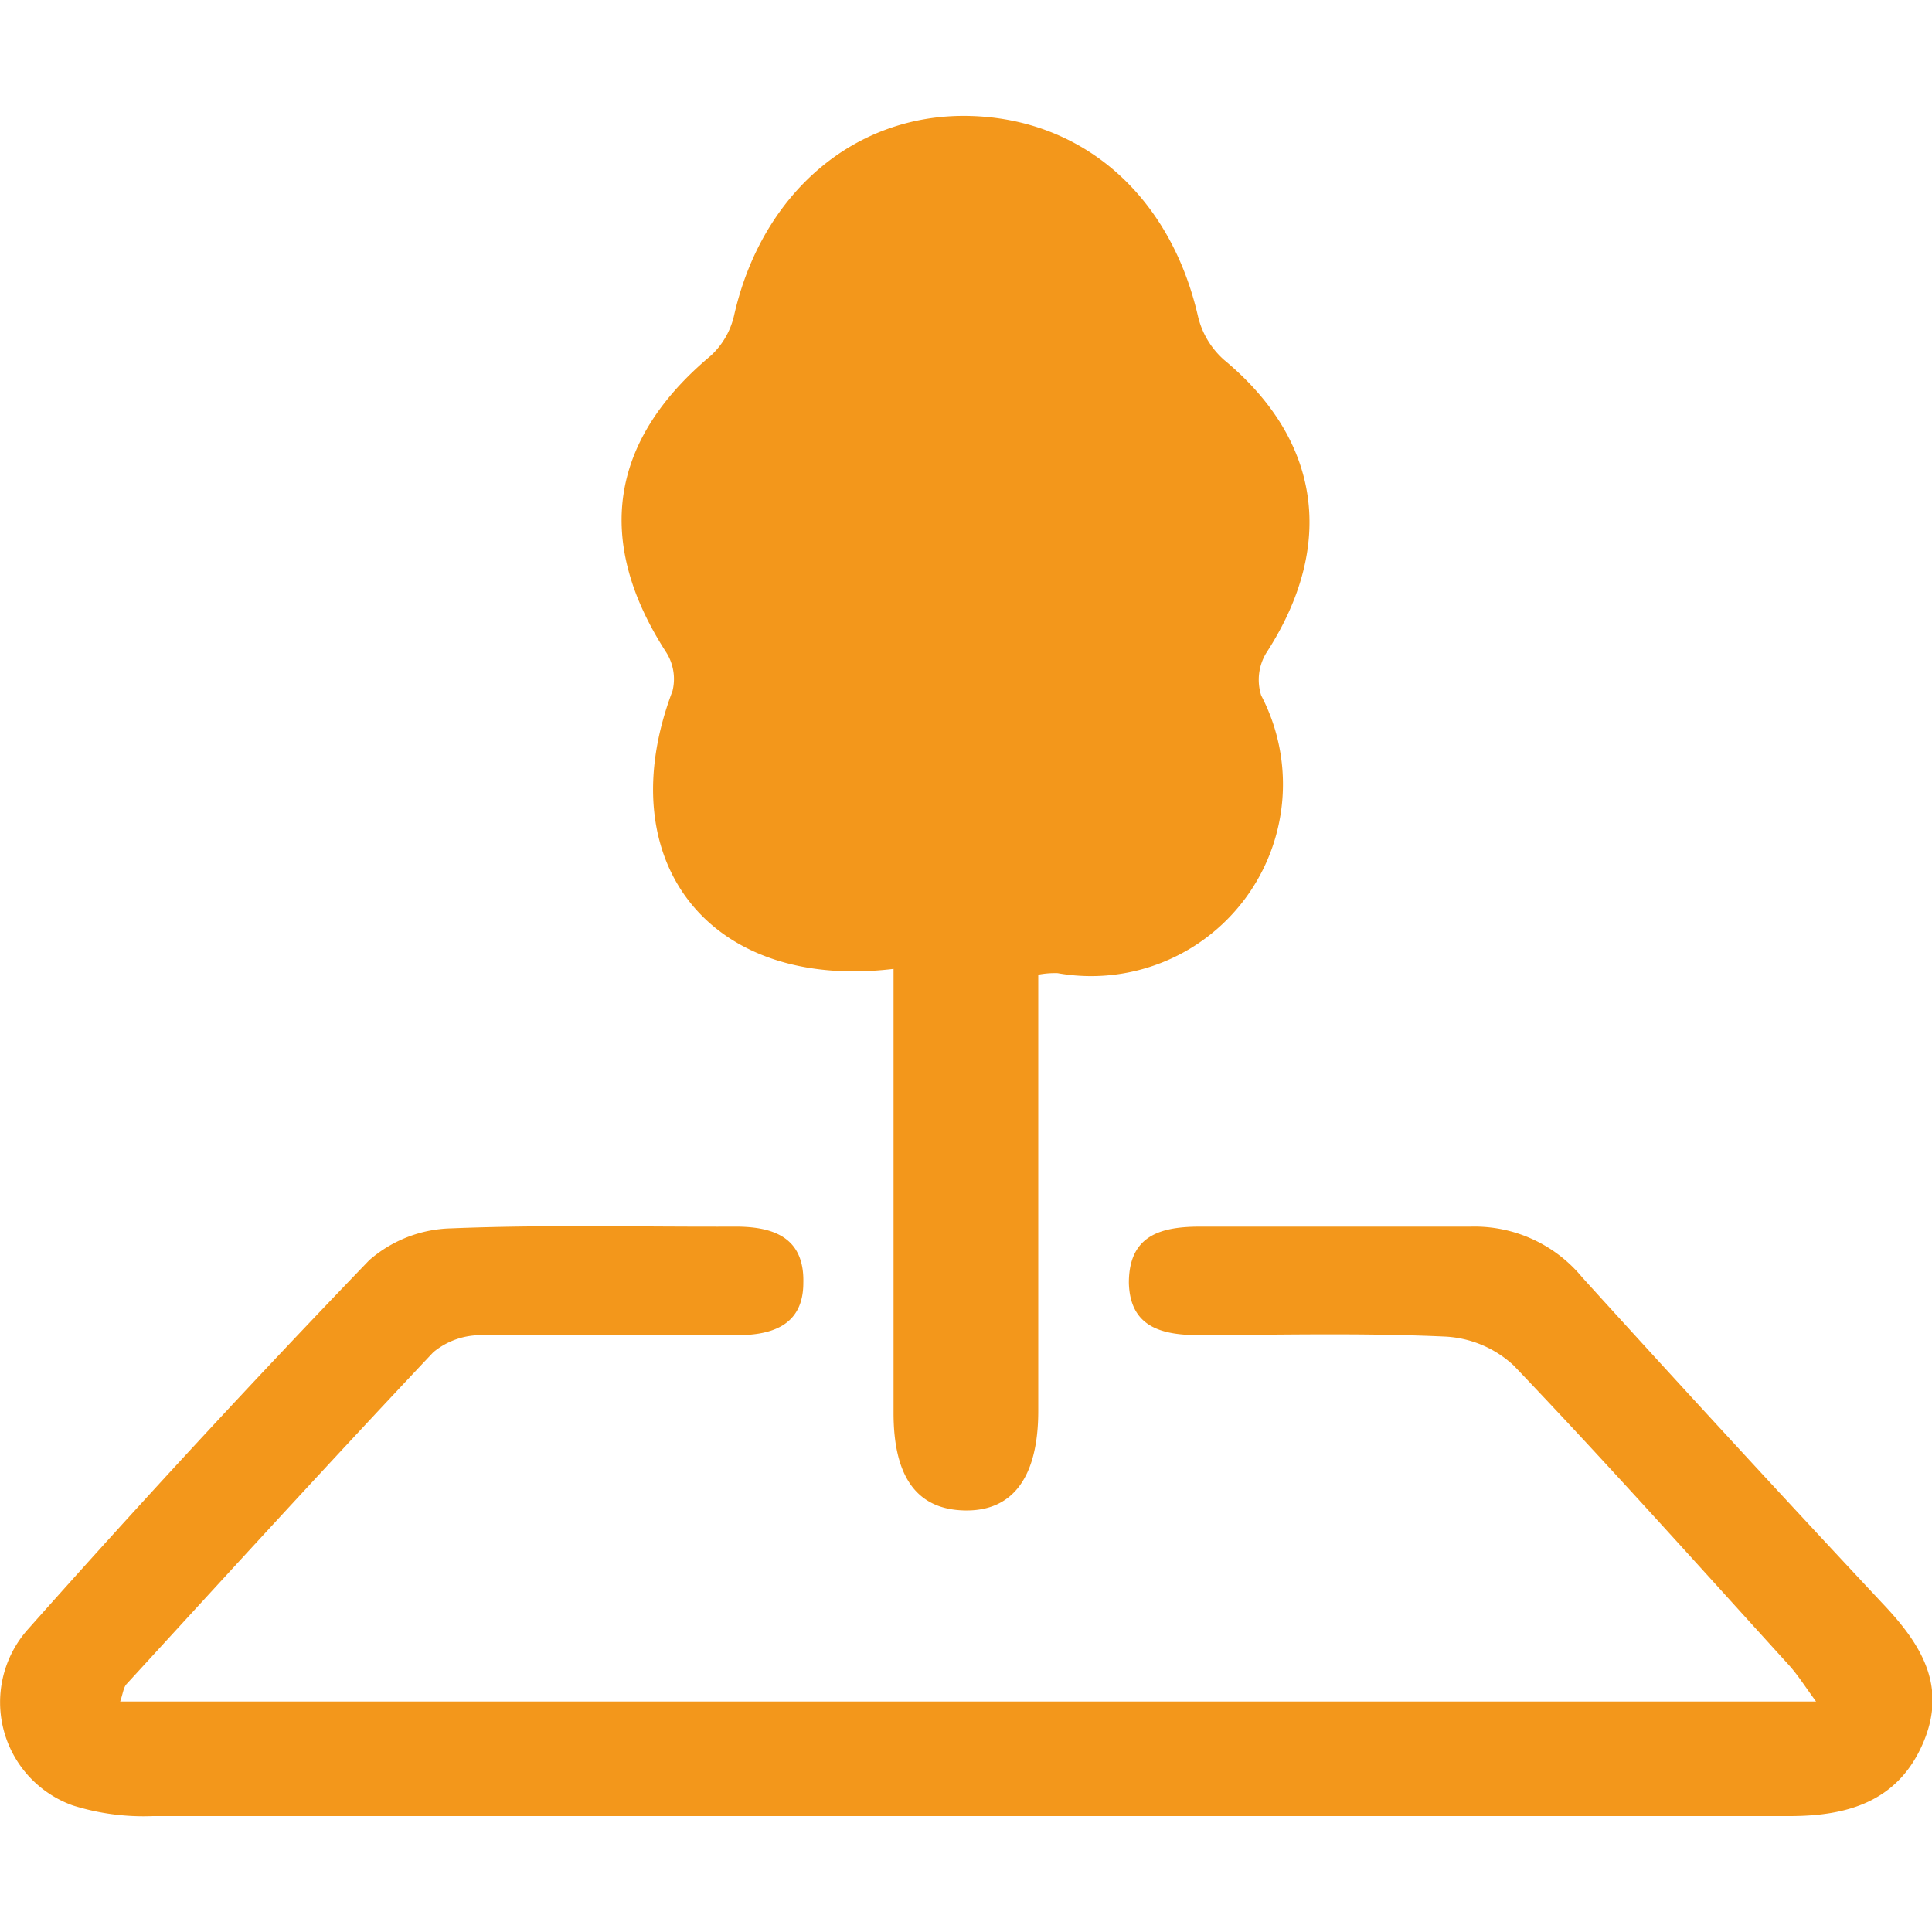
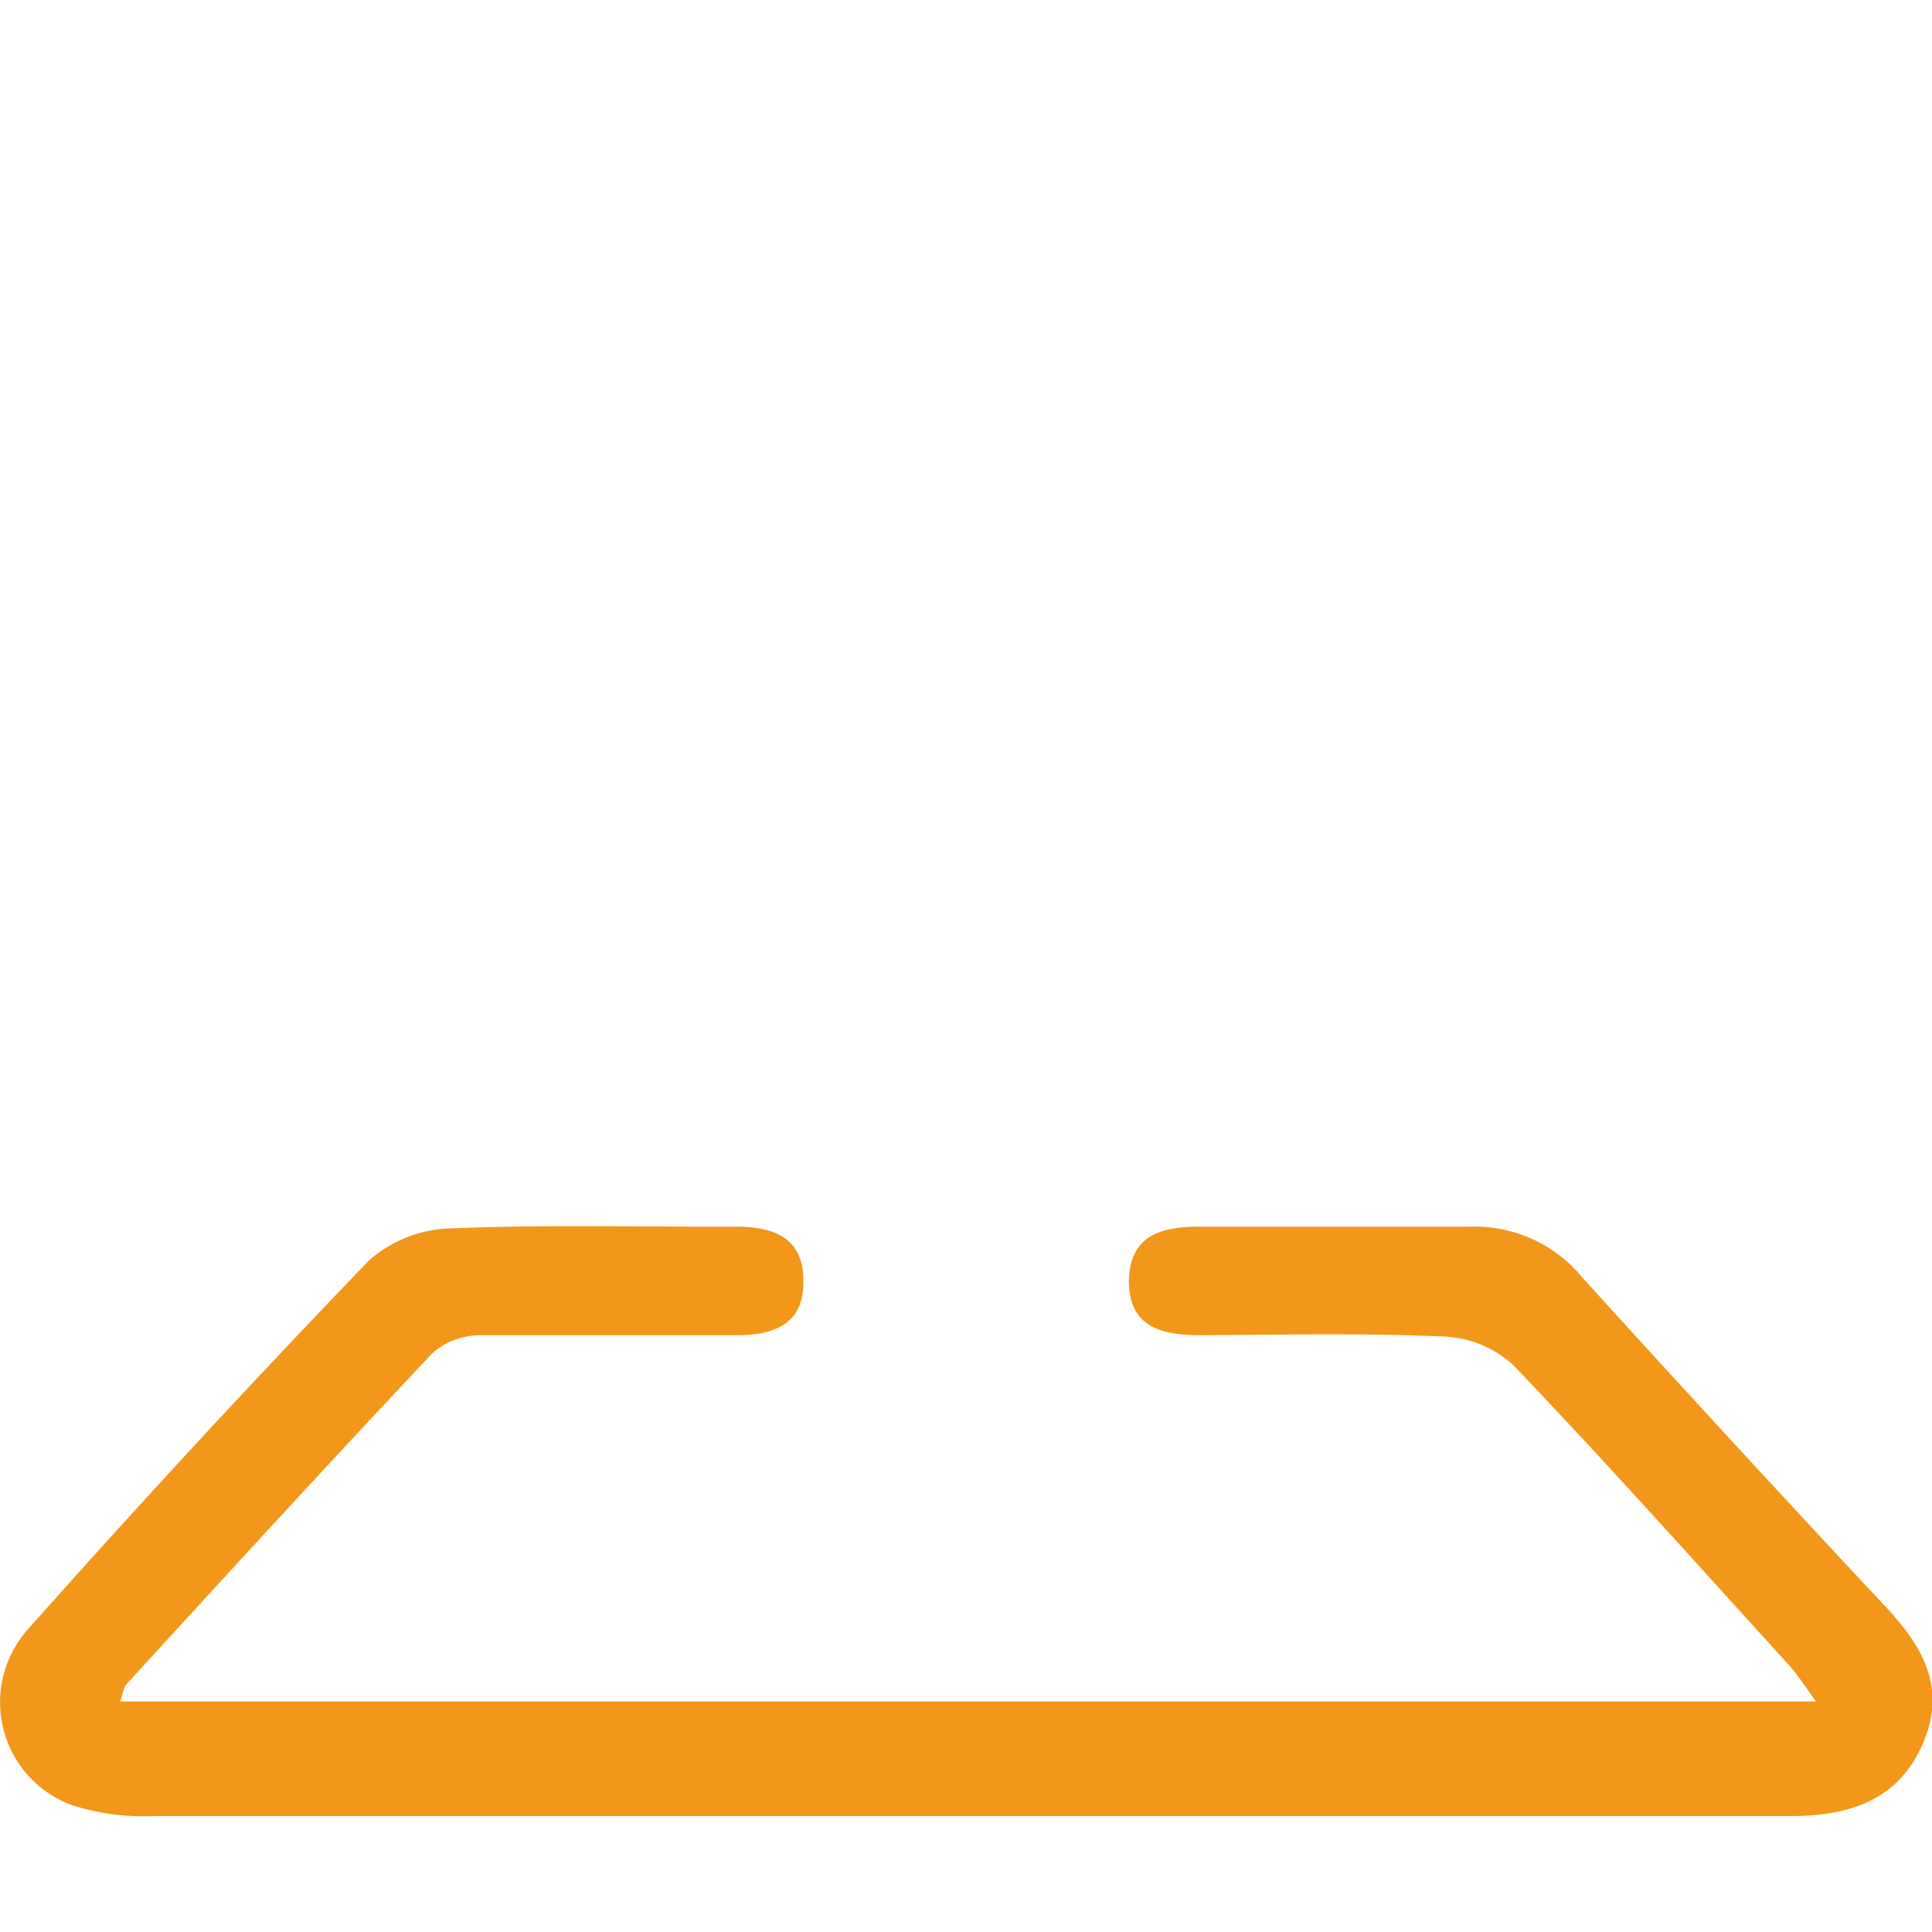
<svg xmlns="http://www.w3.org/2000/svg" id="Layer_1" data-name="Layer 1" viewBox="0 0 100 100">
  <defs>
    <style>.cls-1{fill:#f3971b;}</style>
  </defs>
  <title>Salamanga Icon Creation</title>
-   <path class="cls-1" d="M46.25,50.15c-9.6,1.15-14.76-5.64-11.44-14.39a2.58,2.58,0,0,0-.33-2C30.76,28,31.55,22.8,36.78,18.42A4.06,4.06,0,0,0,38,16.31C39.43,10,44.23,5.88,50.13,6S60.56,10.11,62,16.34a4.35,4.35,0,0,0,1.36,2.29c5,4.15,5.8,9.59,2.18,15.17A2.67,2.67,0,0,0,65.28,36,9.93,9.93,0,0,1,54.74,50.37a4.56,4.56,0,0,0-1,.08V65.14q0,3.94,0,7.89c0,3.43-1.32,5.2-3.81,5.15s-3.67-1.76-3.68-5q0-10,0-20Z" />
  <path class="cls-1" d="M6.22,88.07H94c-.56-.76-.94-1.37-1.41-1.89-4.72-5.19-9.4-10.43-14.24-15.5a5.63,5.63,0,0,0-3.59-1.5c-4.2-.19-8.41-.09-12.62-.07-1.93,0-3.65-.36-3.71-2.71,0-2.51,1.72-2.92,3.77-2.91,4.64,0,9.29,0,13.94,0a7.22,7.22,0,0,1,5.75,2.62q7.69,8.48,15.51,16.84c2,2.1,3.43,4.29,2.13,7.29S95.65,94,92.63,94Q73.82,94,55,94,31.45,94,7.91,94a12.19,12.19,0,0,1-4.14-.55,5.67,5.67,0,0,1-2.34-9.1q8.64-9.73,17.68-19.12a6.68,6.68,0,0,1,4.23-1.65c4.91-.2,9.82-.07,14.74-.09,2,0,3.56.59,3.5,2.91,0,2.16-1.56,2.71-3.44,2.71-4.39,0-8.77,0-13.16,0a3.84,3.84,0,0,0-2.55.88c-5.36,5.68-10.62,11.44-15.9,17.2C6.38,87.39,6.36,87.67,6.22,88.07Z" />
</svg>